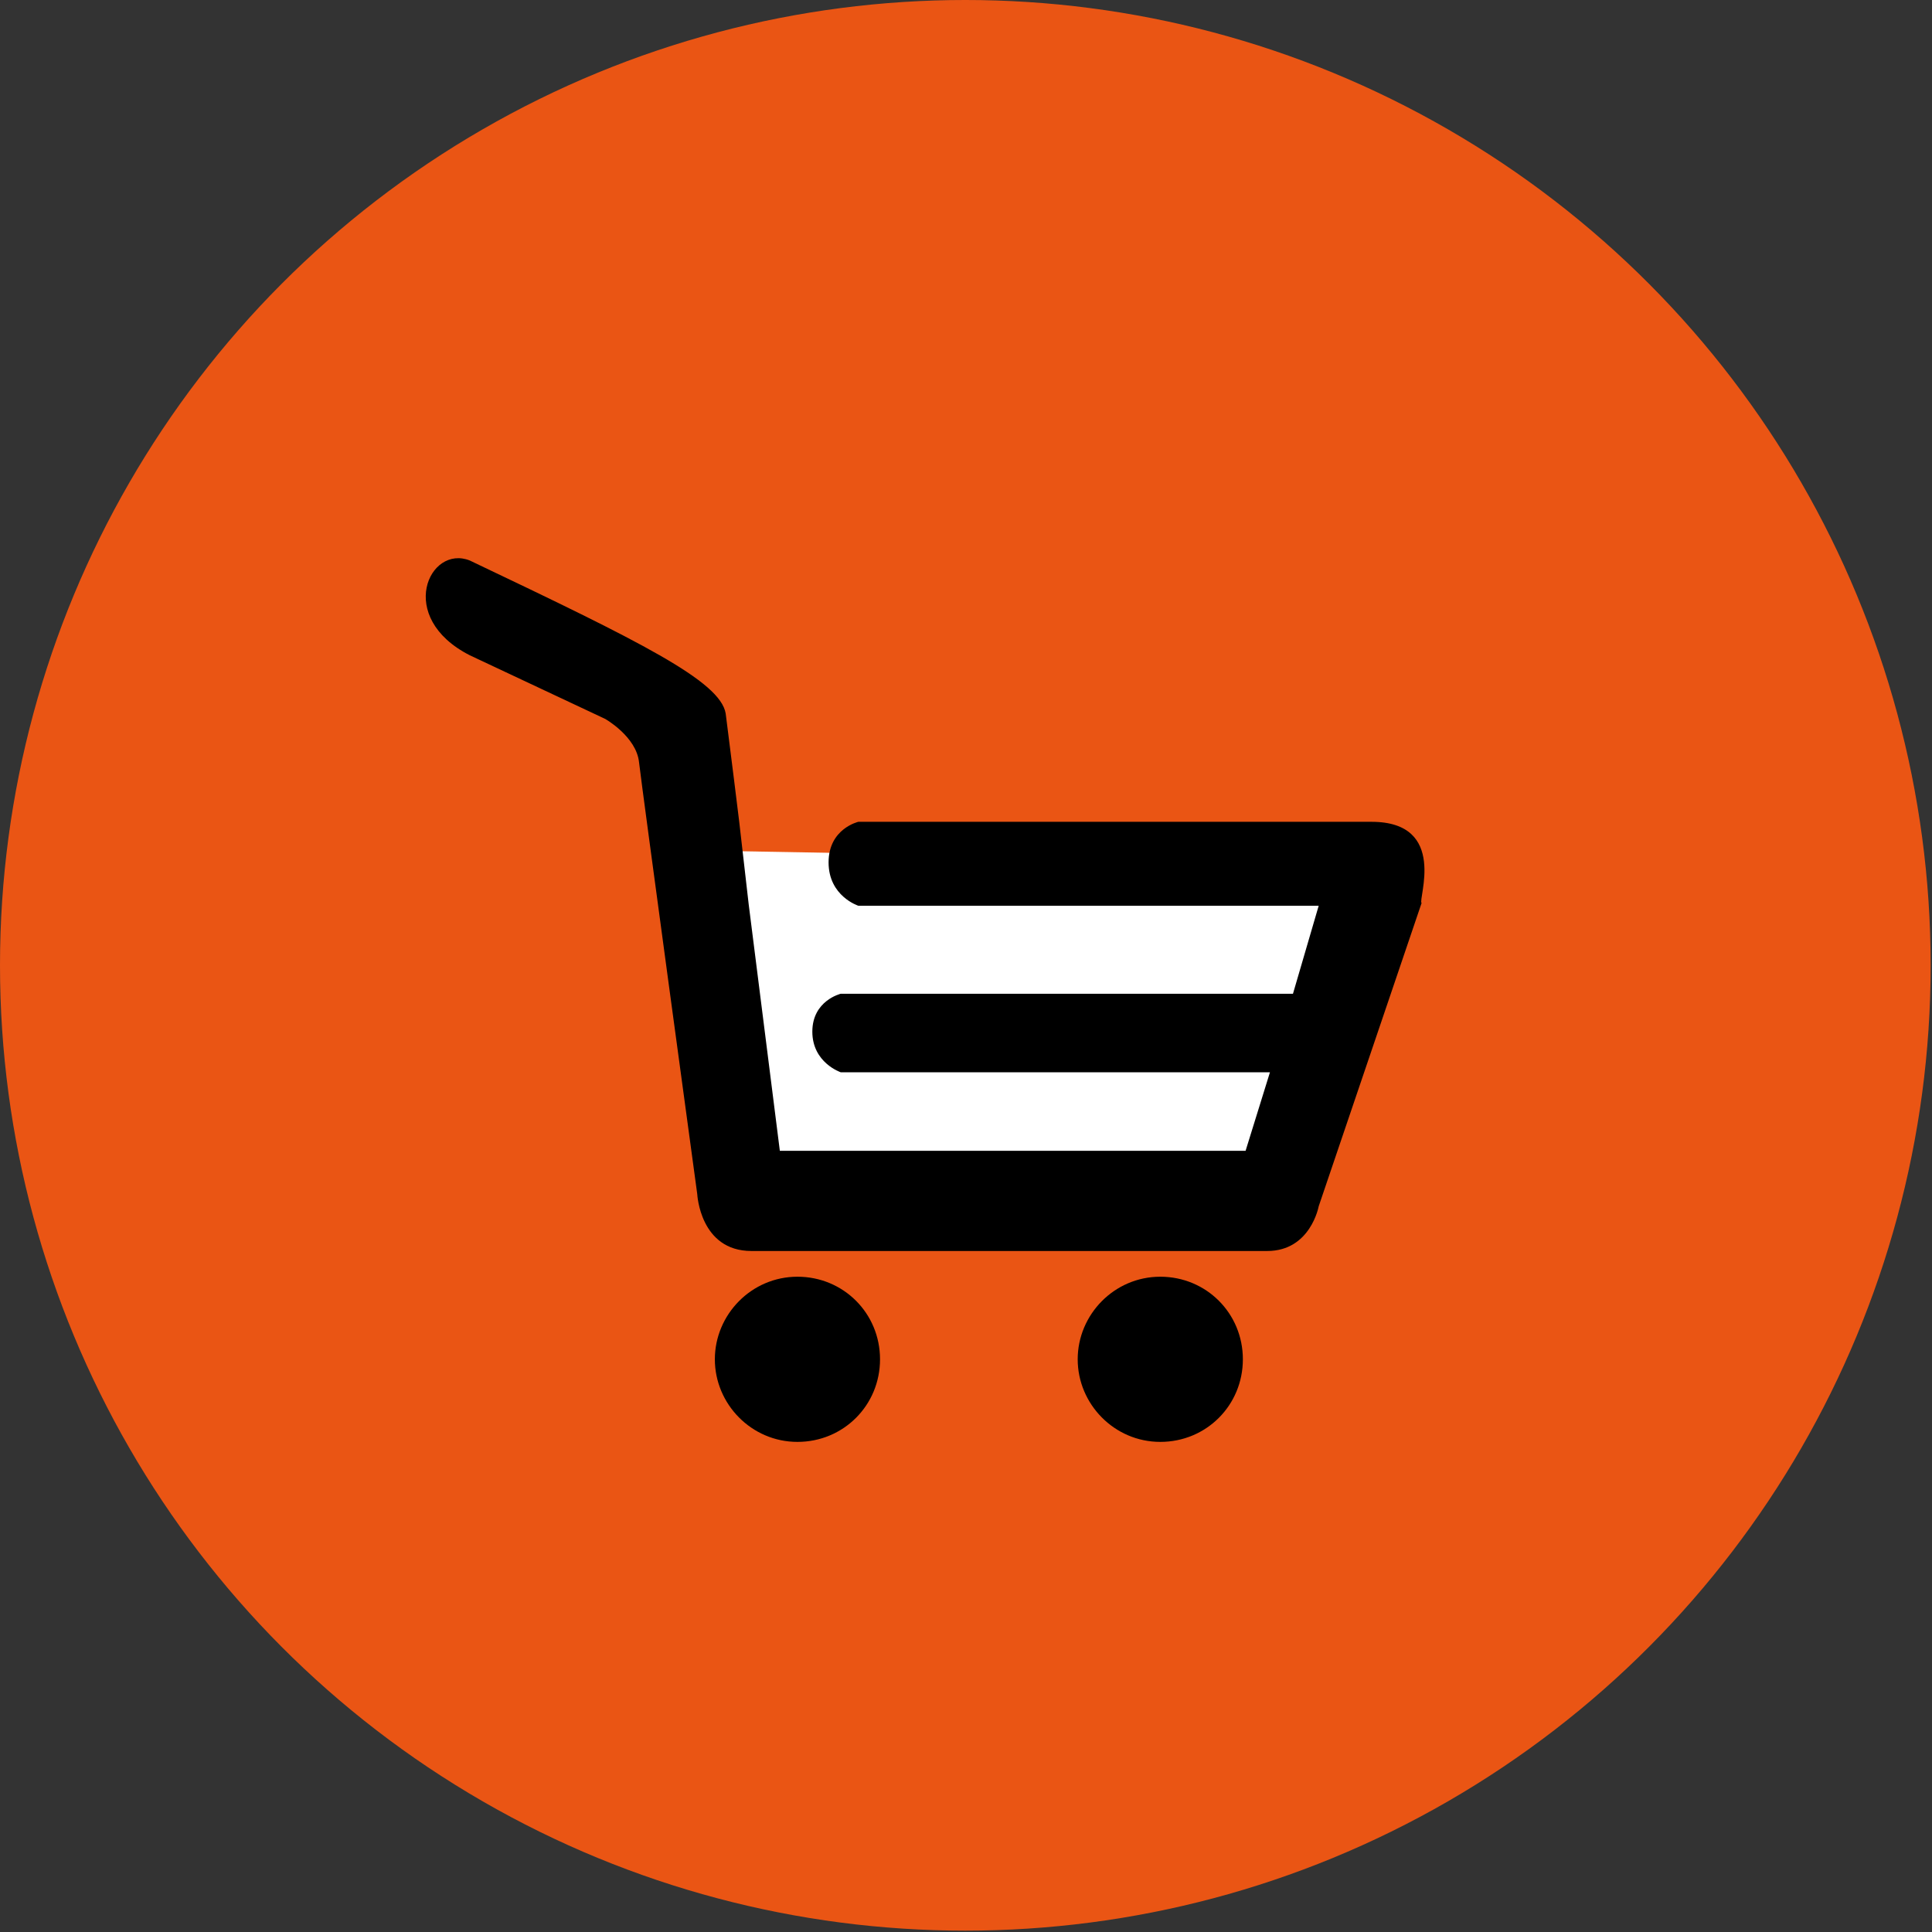
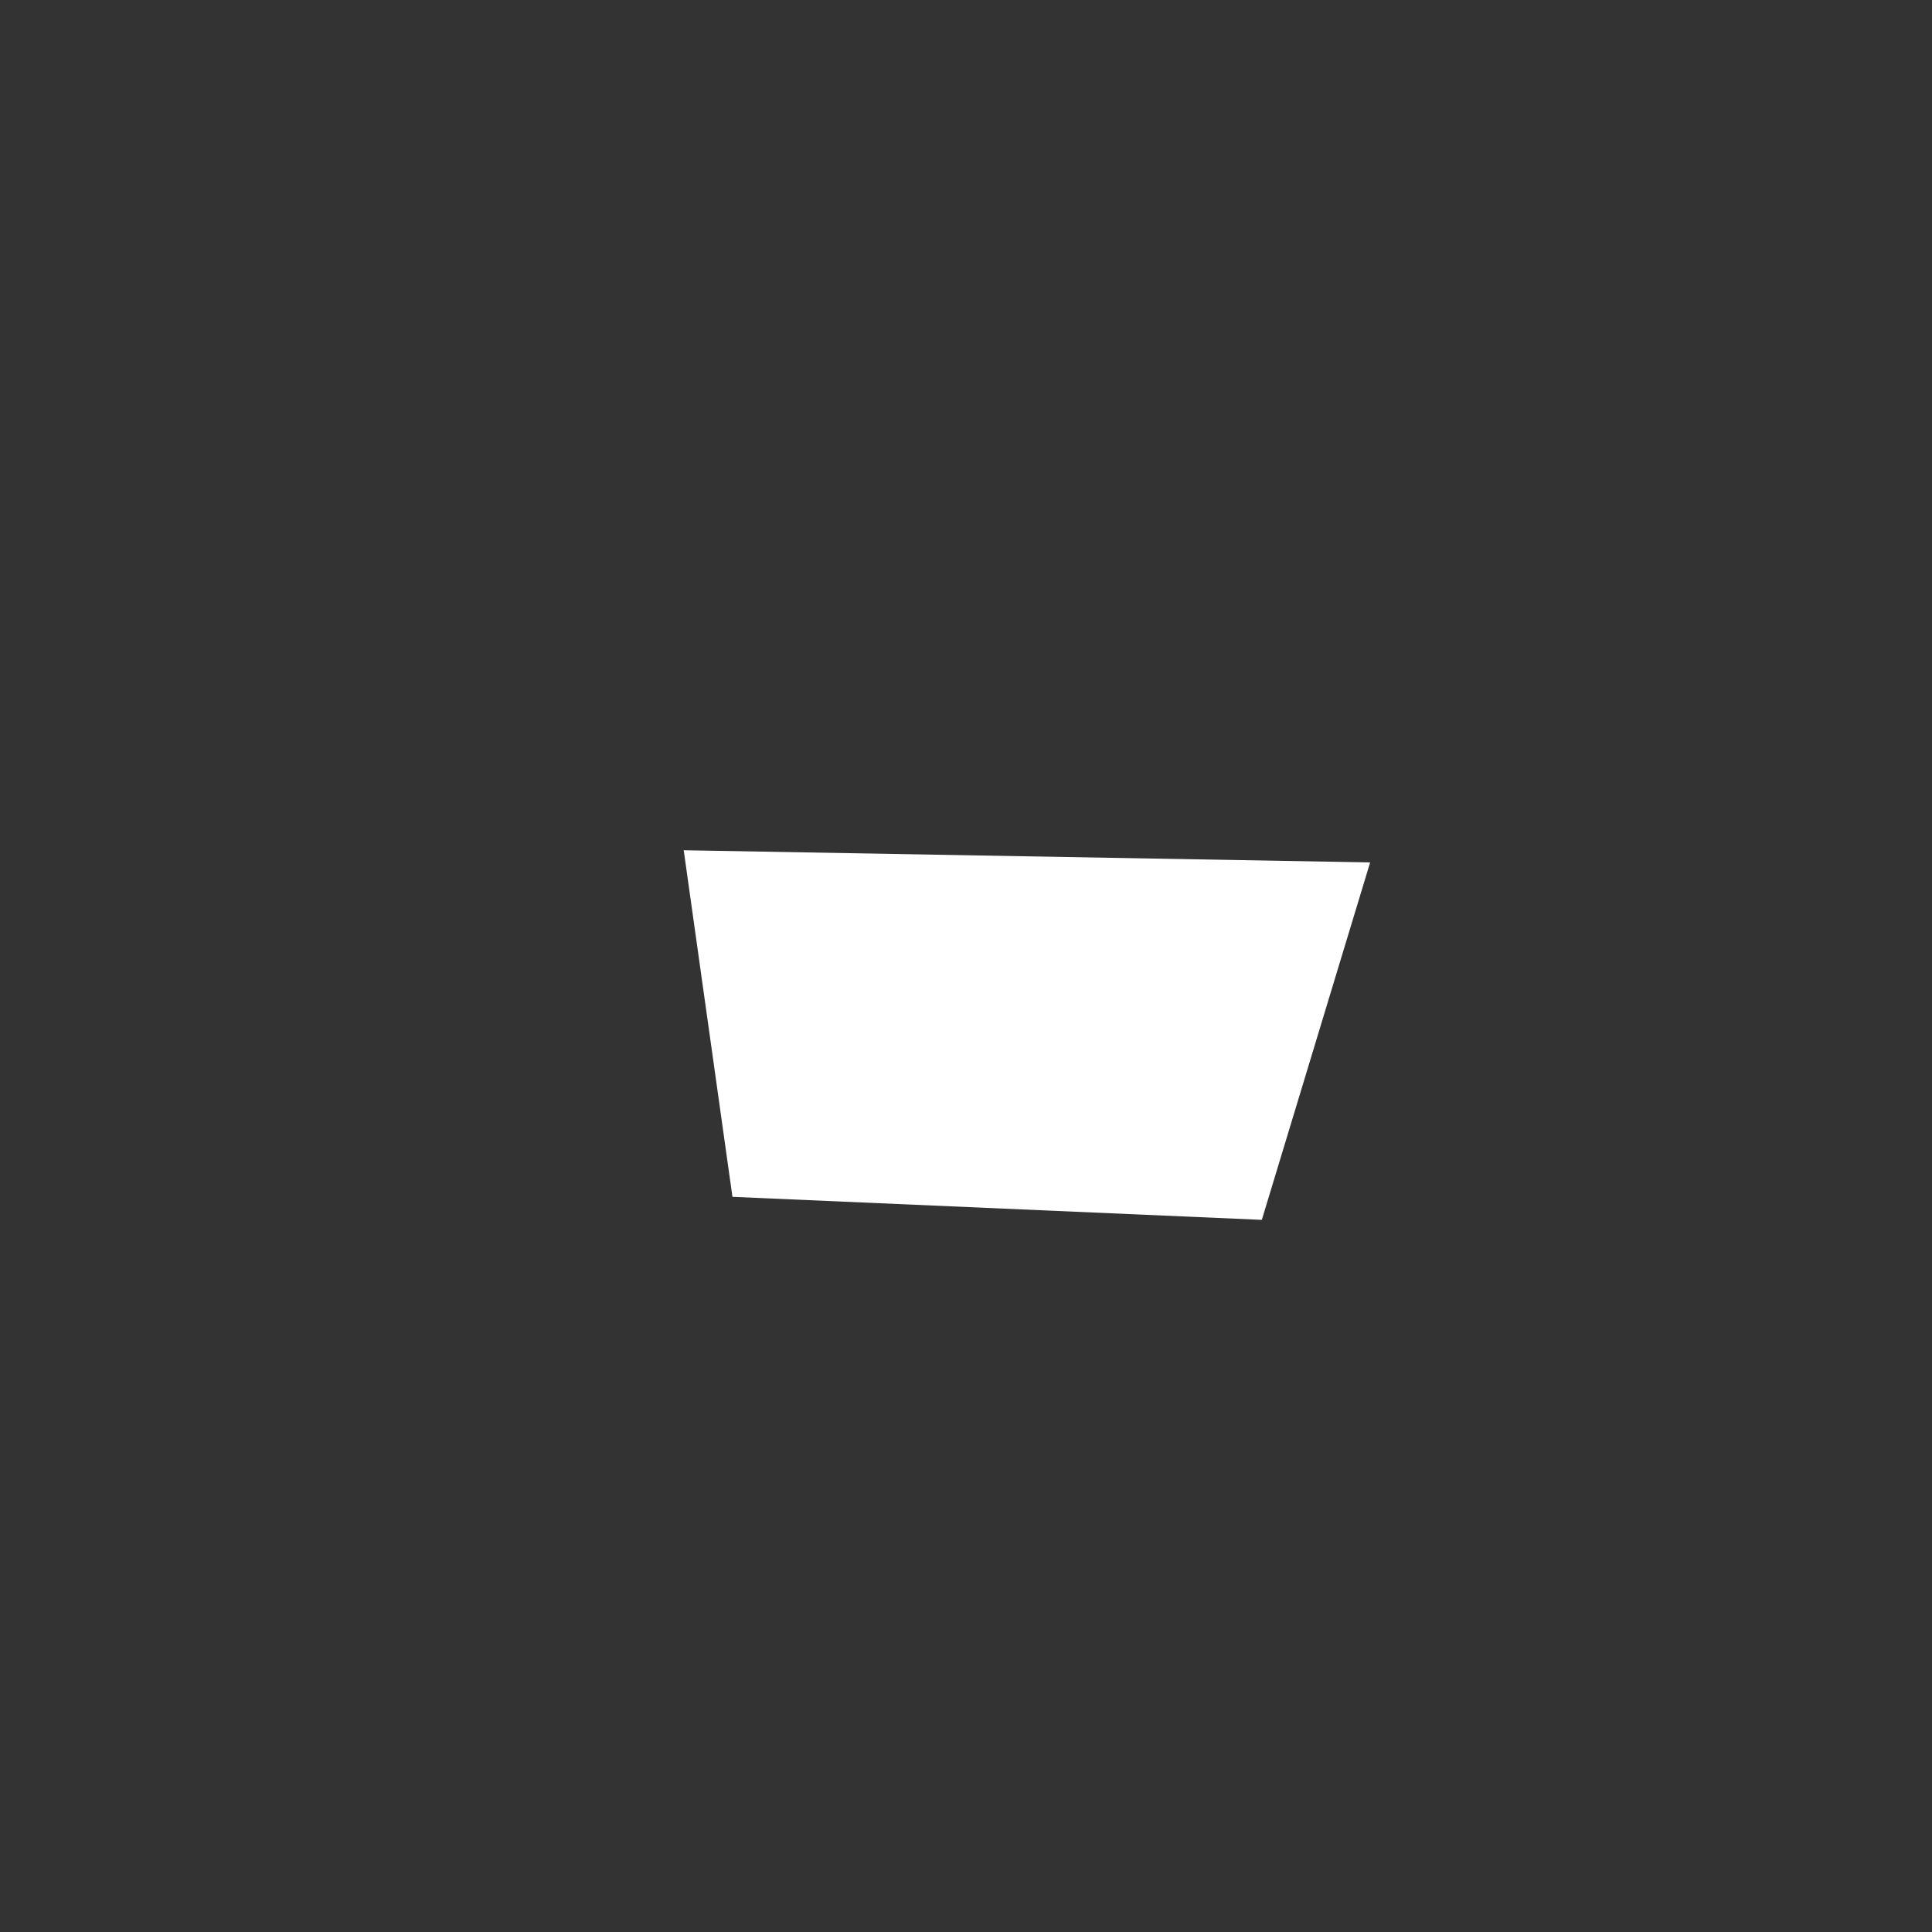
<svg xmlns="http://www.w3.org/2000/svg" viewBox="0 0 142.7 142.7" style="enable-background:new 0 0 142.7 142.7" xml:space="preserve">
  <rect x="0" y="0" width="142.7" height="142.7" fill="#333333" stroke="none" />
-   <circle cx="71.3" cy="71.3" r="71.3" style="fill:#ea5514" />
  <path style="fill:#fff" d="m54.1 88.4-3.6-25.6 50.7.9-8 26.4z" />
-   <path d="M58.9 94.3c3.4 0 6.1 2.7 6.1 6.1s-2.7 6.1-6.1 6.1c-3.4 0-6.1-2.8-6.1-6.1s2.7-6.1 6.1-6.1zM85.7 94.3c3.4 0 6.1 2.7 6.1 6.1s-2.7 6.1-6.1 6.1-6.1-2.8-6.1-6.1 2.7-6.1 6.1-6.1zM101.3 60.7H63.4s-2.2.5-2.2 3 2.2 3.2 2.2 3.2h34l-1.9 6.5H62.1s-2.1.5-2.1 2.8 2.1 3 2.1 3H93.8L92 85H57.6l-2.3-18.2-.7-6.1s-.7-5.7-1-8c-.4-2.4-6.3-5.3-18.9-11.3-3-1.2-5.5 4.2 0 7l10 4.7s2.3 1.3 2.5 3.2c.2 1.8 4.3 31.9 4.3 31.9s.2 4.2 4 4.2h38.1c3.2 0 3.8-3.3 3.8-3.3l7.6-22.4c-.3-.2 2-6-3.7-6z" />
</svg>